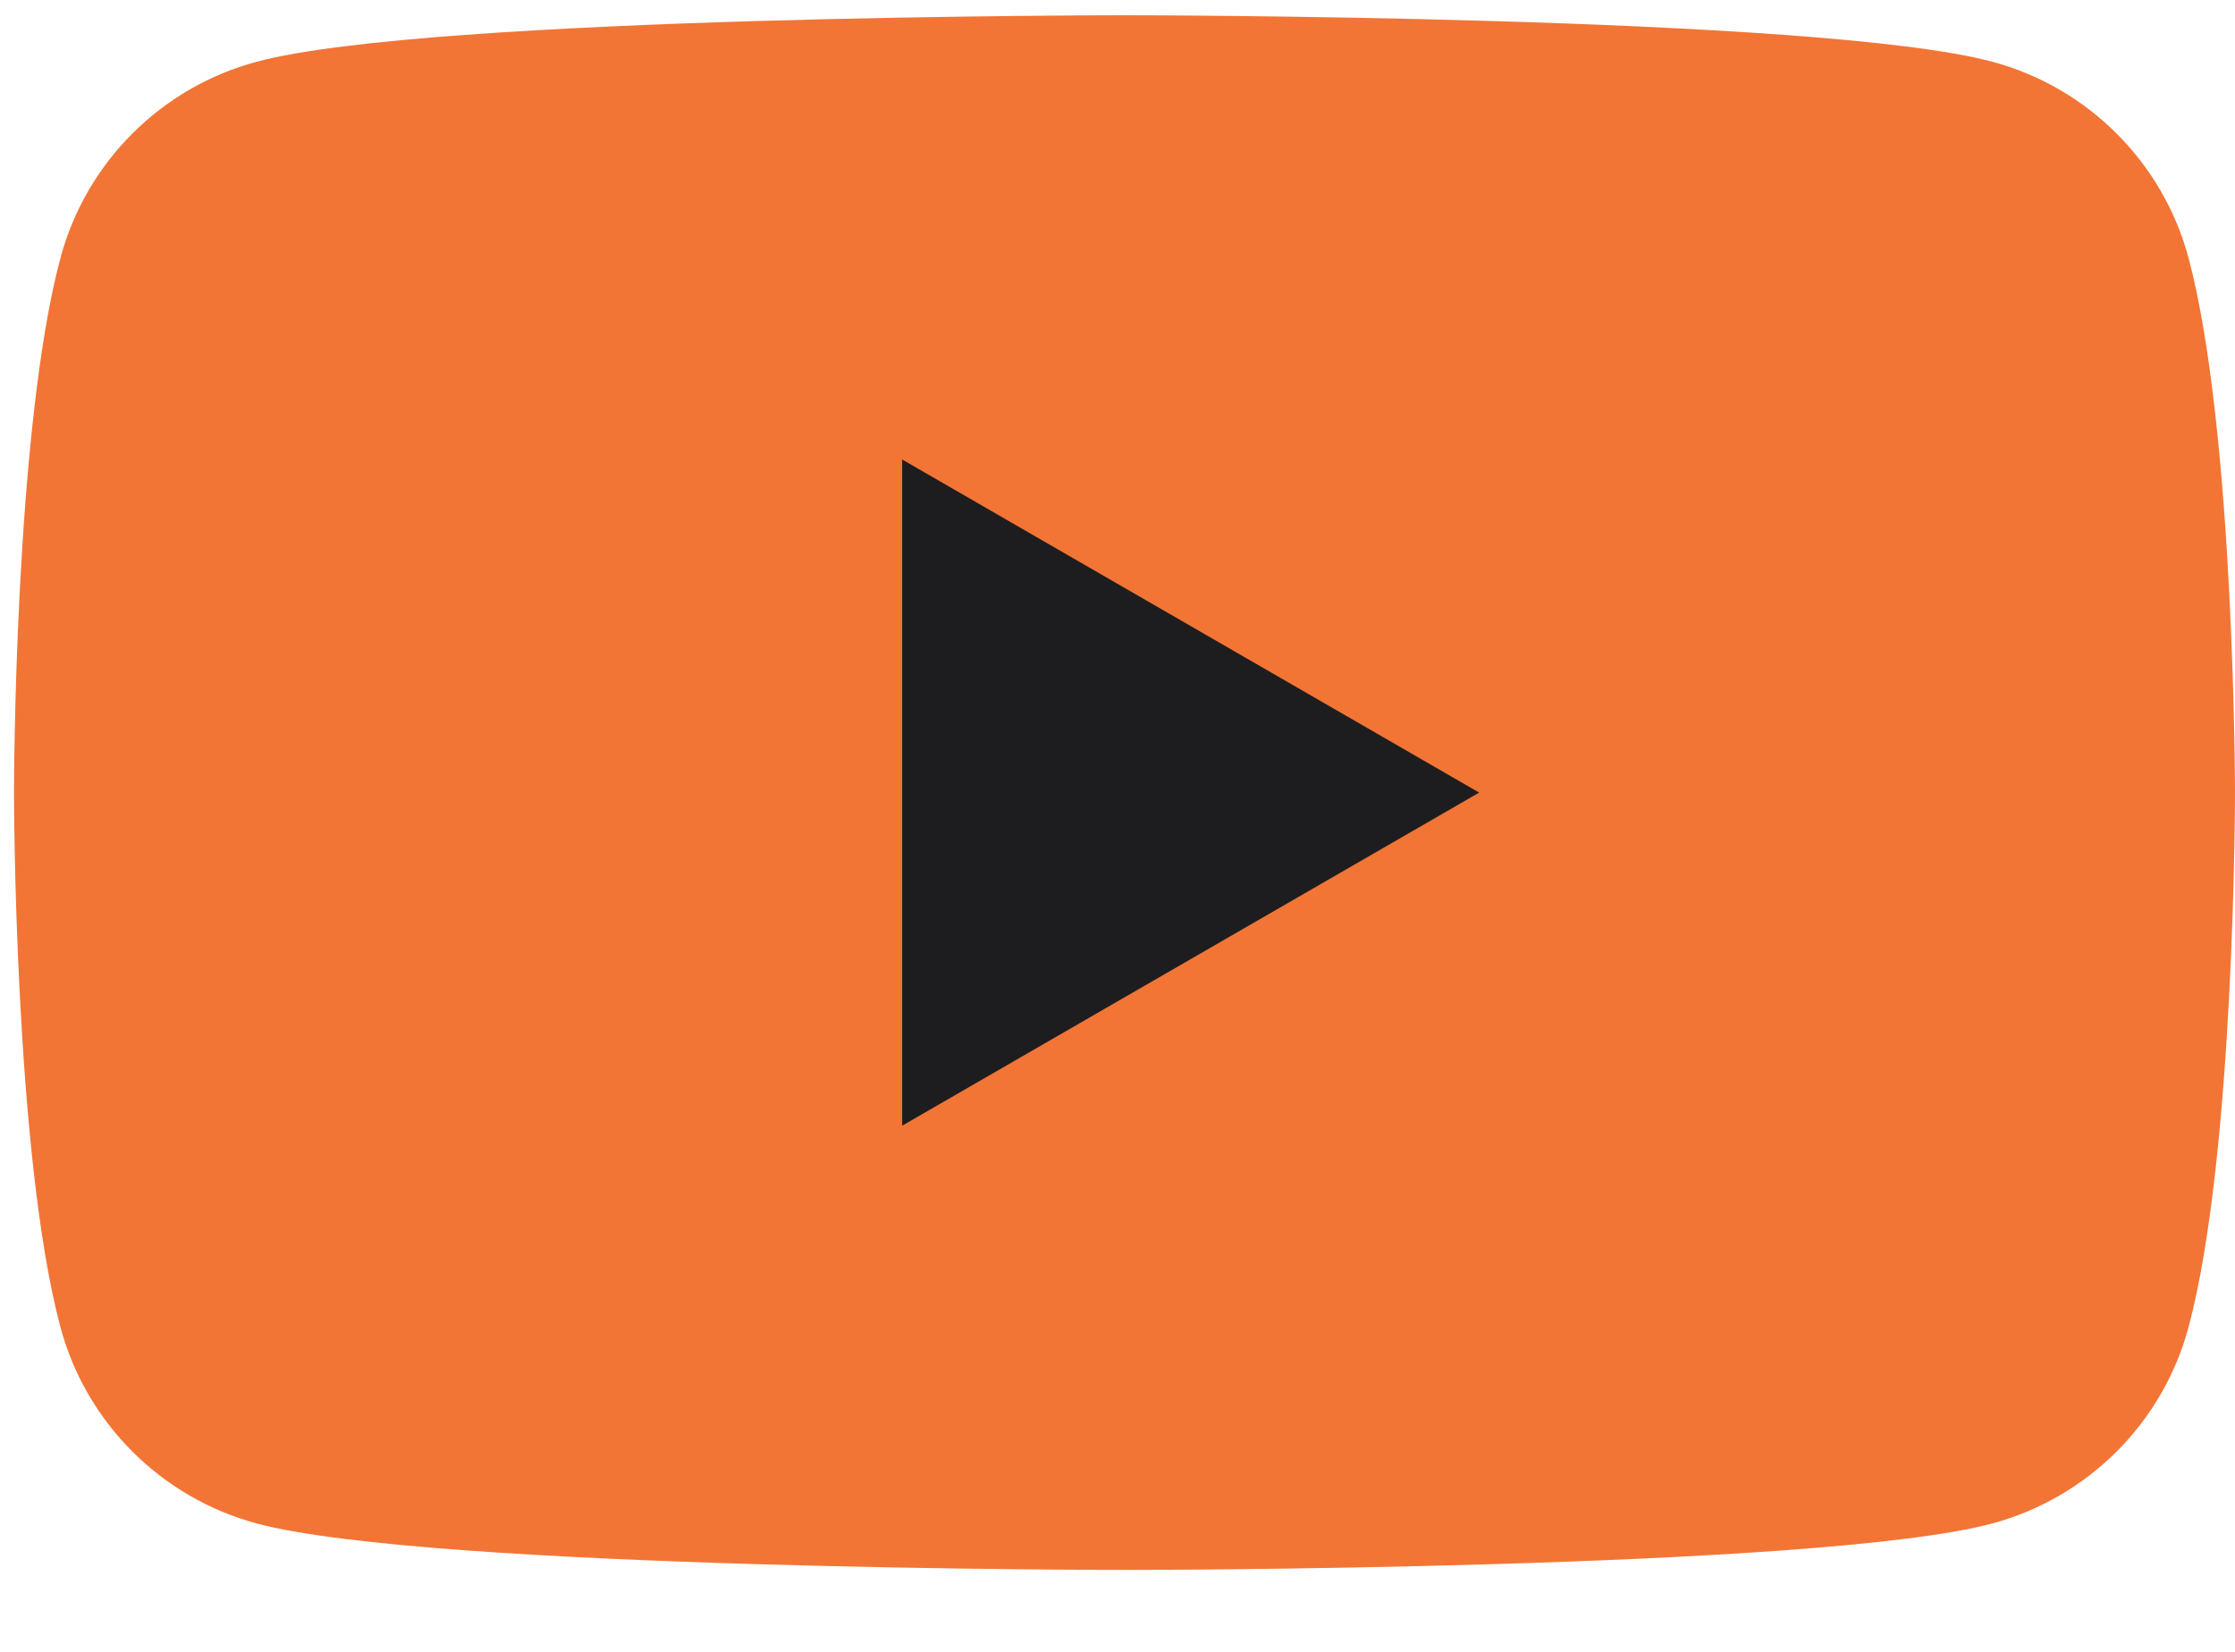
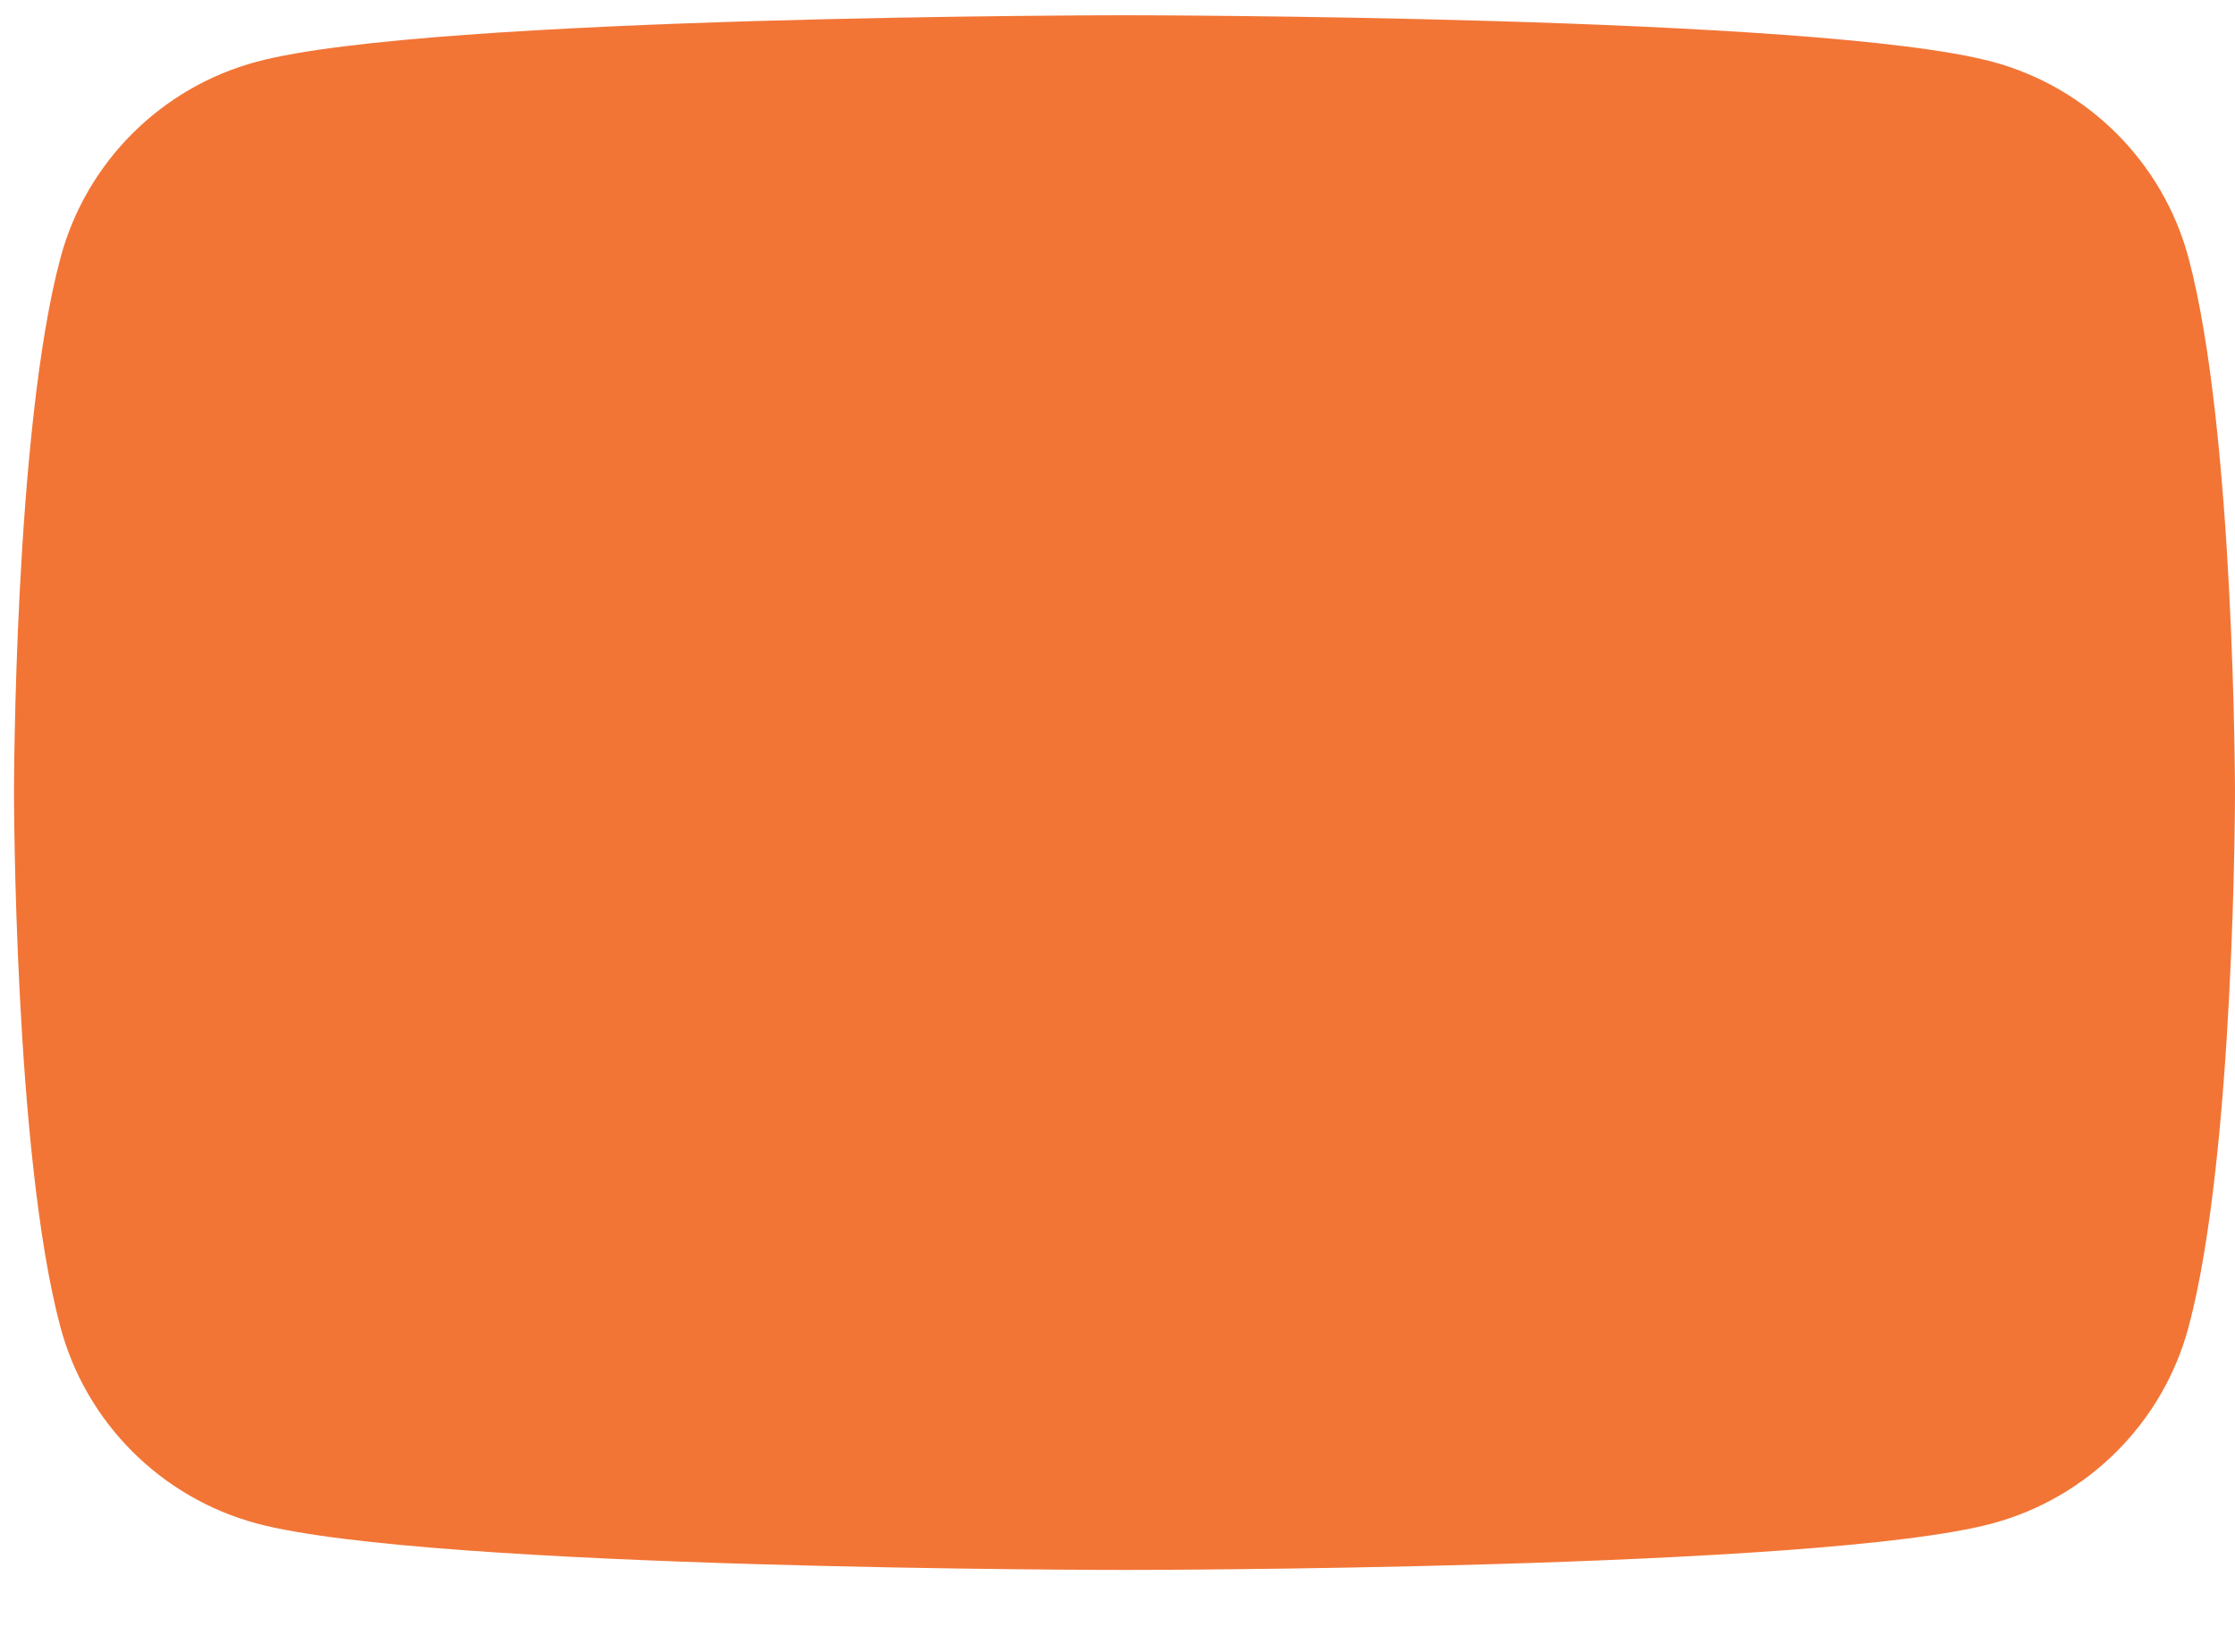
<svg xmlns="http://www.w3.org/2000/svg" width="23" height="17" viewBox="0 0 23 17" fill="none">
  <path d="M22.522 2.655C22.259 1.671 21.485 0.898 20.501 0.635C18.72 0.157 11.572 0.157 11.572 0.157C11.572 0.157 4.424 0.157 2.643 0.635C1.659 0.898 0.885 1.671 0.622 2.655C0.144 4.437 0.144 8.157 0.144 8.157C0.144 8.157 0.144 11.876 0.622 13.658C0.885 14.642 1.659 15.415 2.643 15.679C4.424 16.157 11.572 16.157 11.572 16.157C11.572 16.157 18.72 16.157 20.501 15.679C21.485 15.415 22.259 14.642 22.522 13.658C23 11.876 23 8.157 23 8.157C23 8.157 22.998 4.437 22.522 2.655Z" fill="#F27536" />
-   <path d="M9.284 11.585L15.222 8.157L9.284 4.729V11.585Z" fill="#1D1D1F" />
</svg>